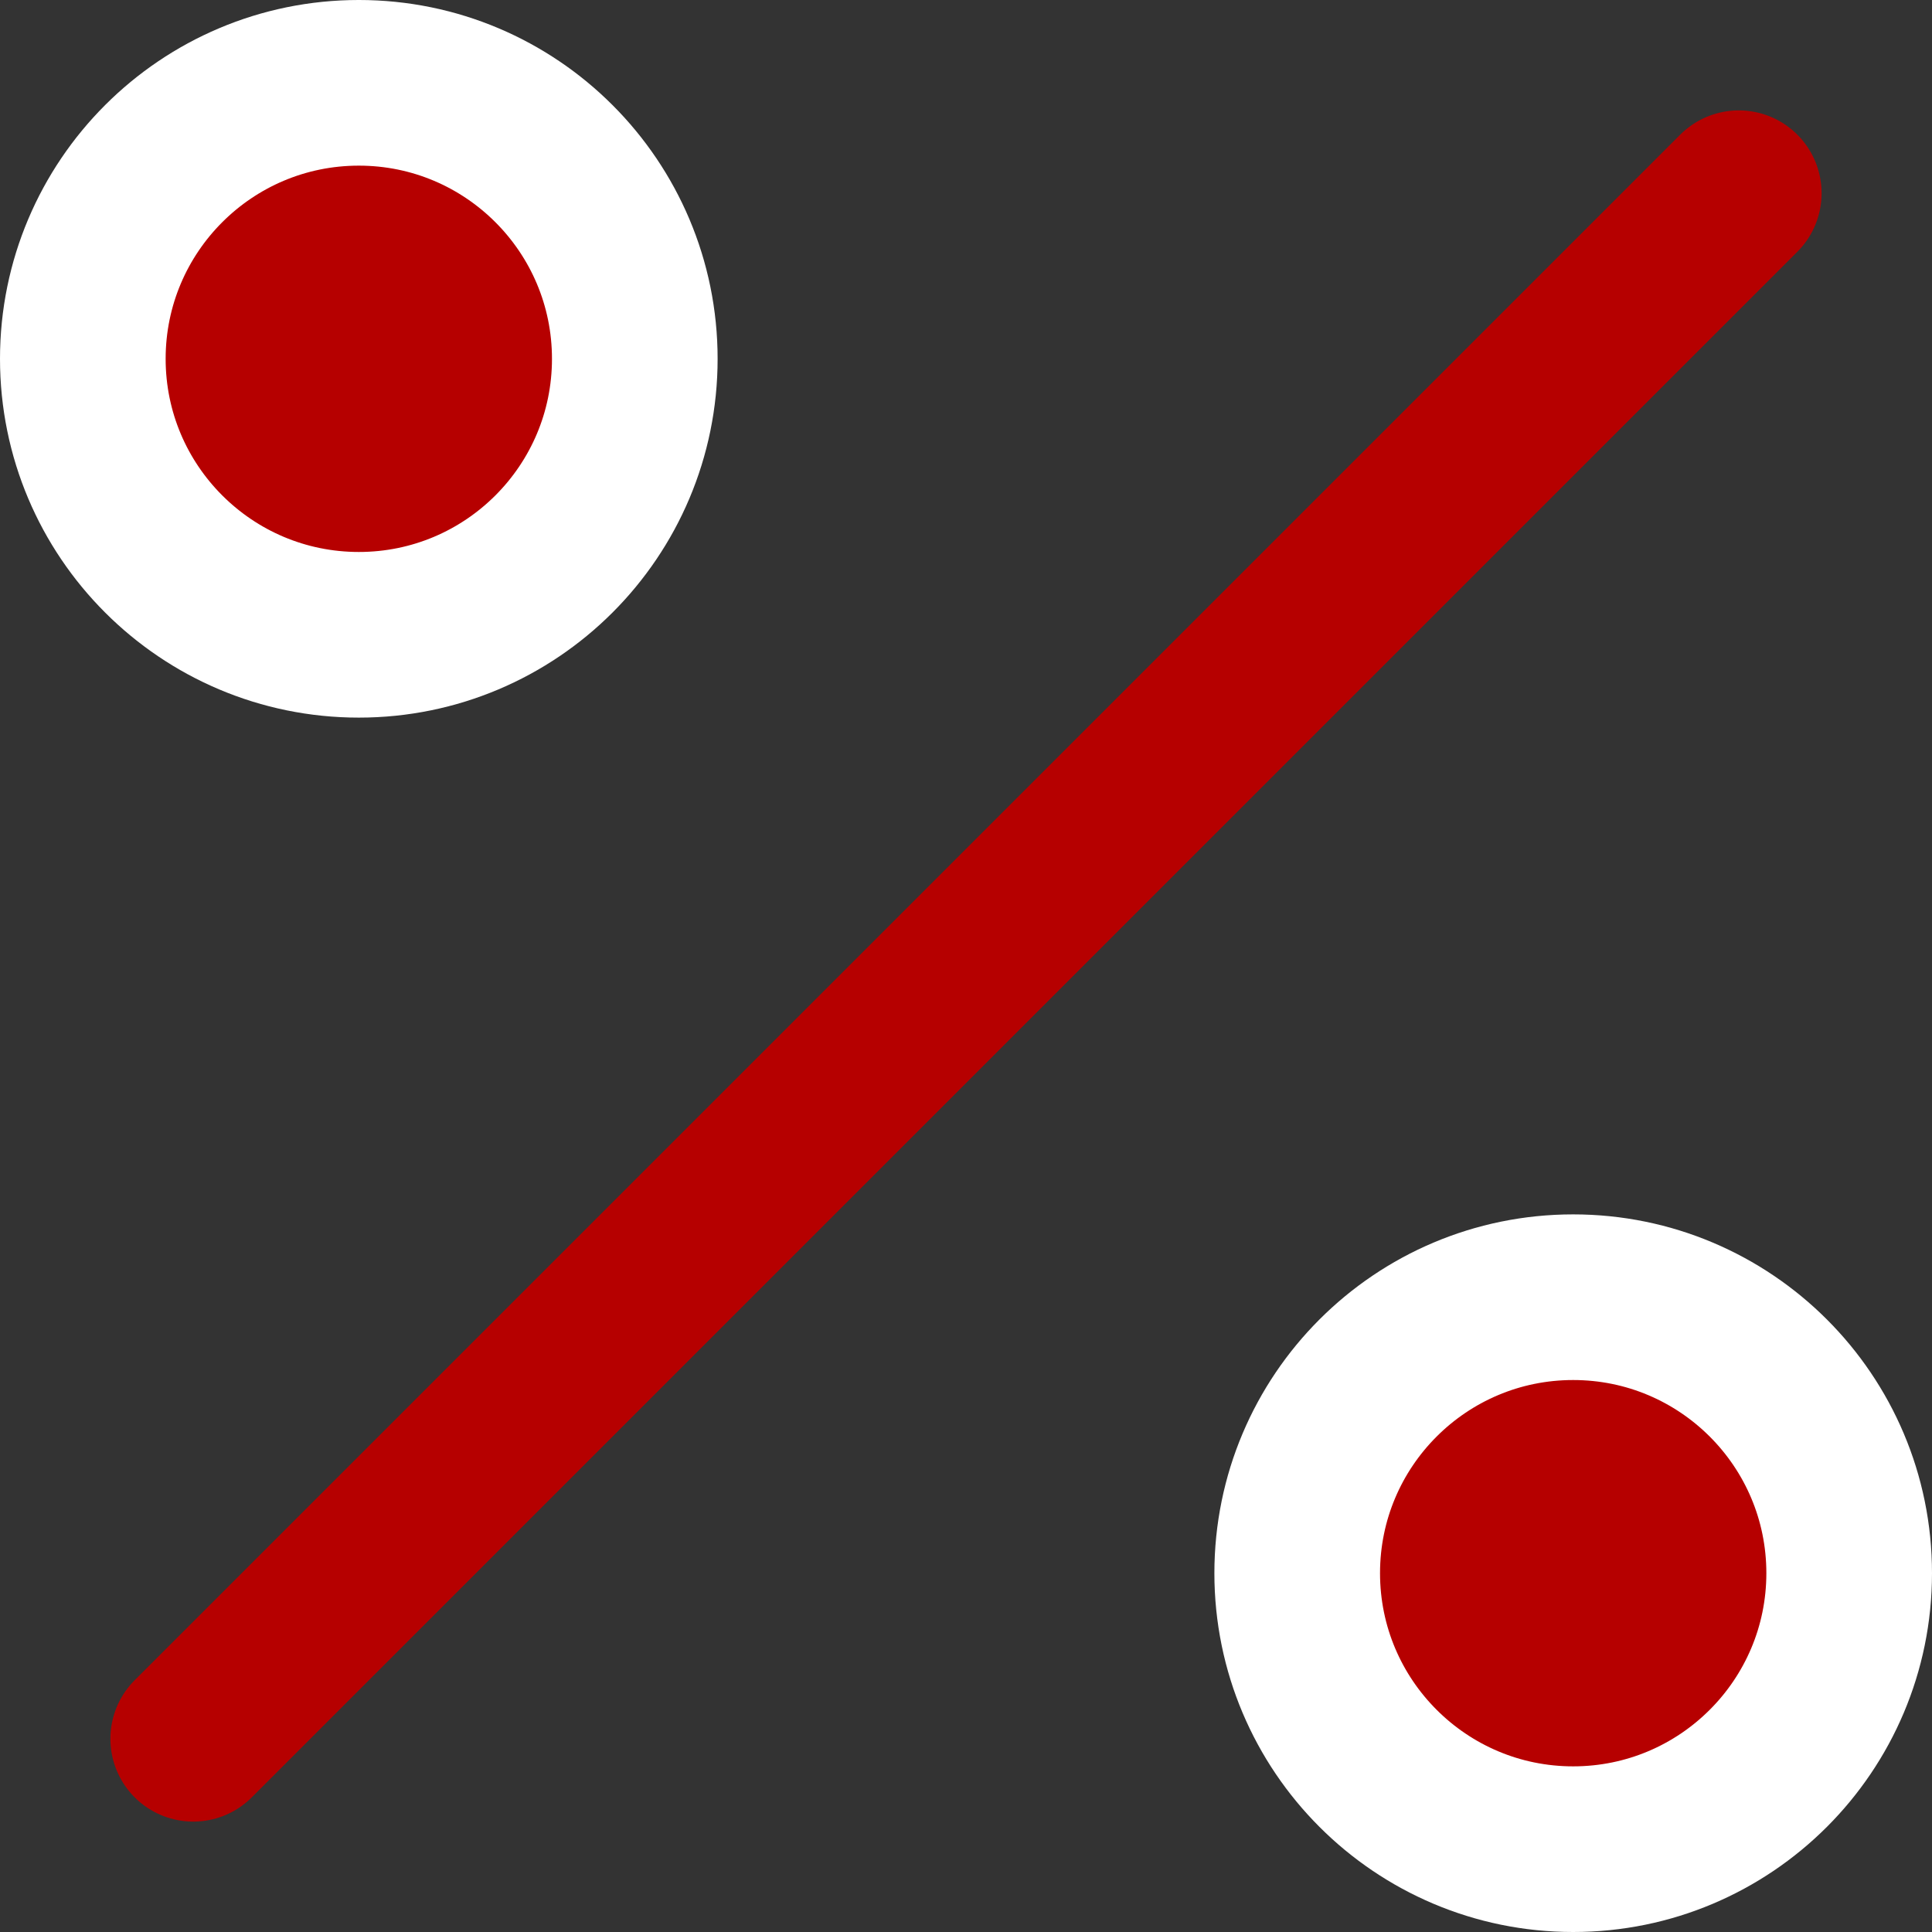
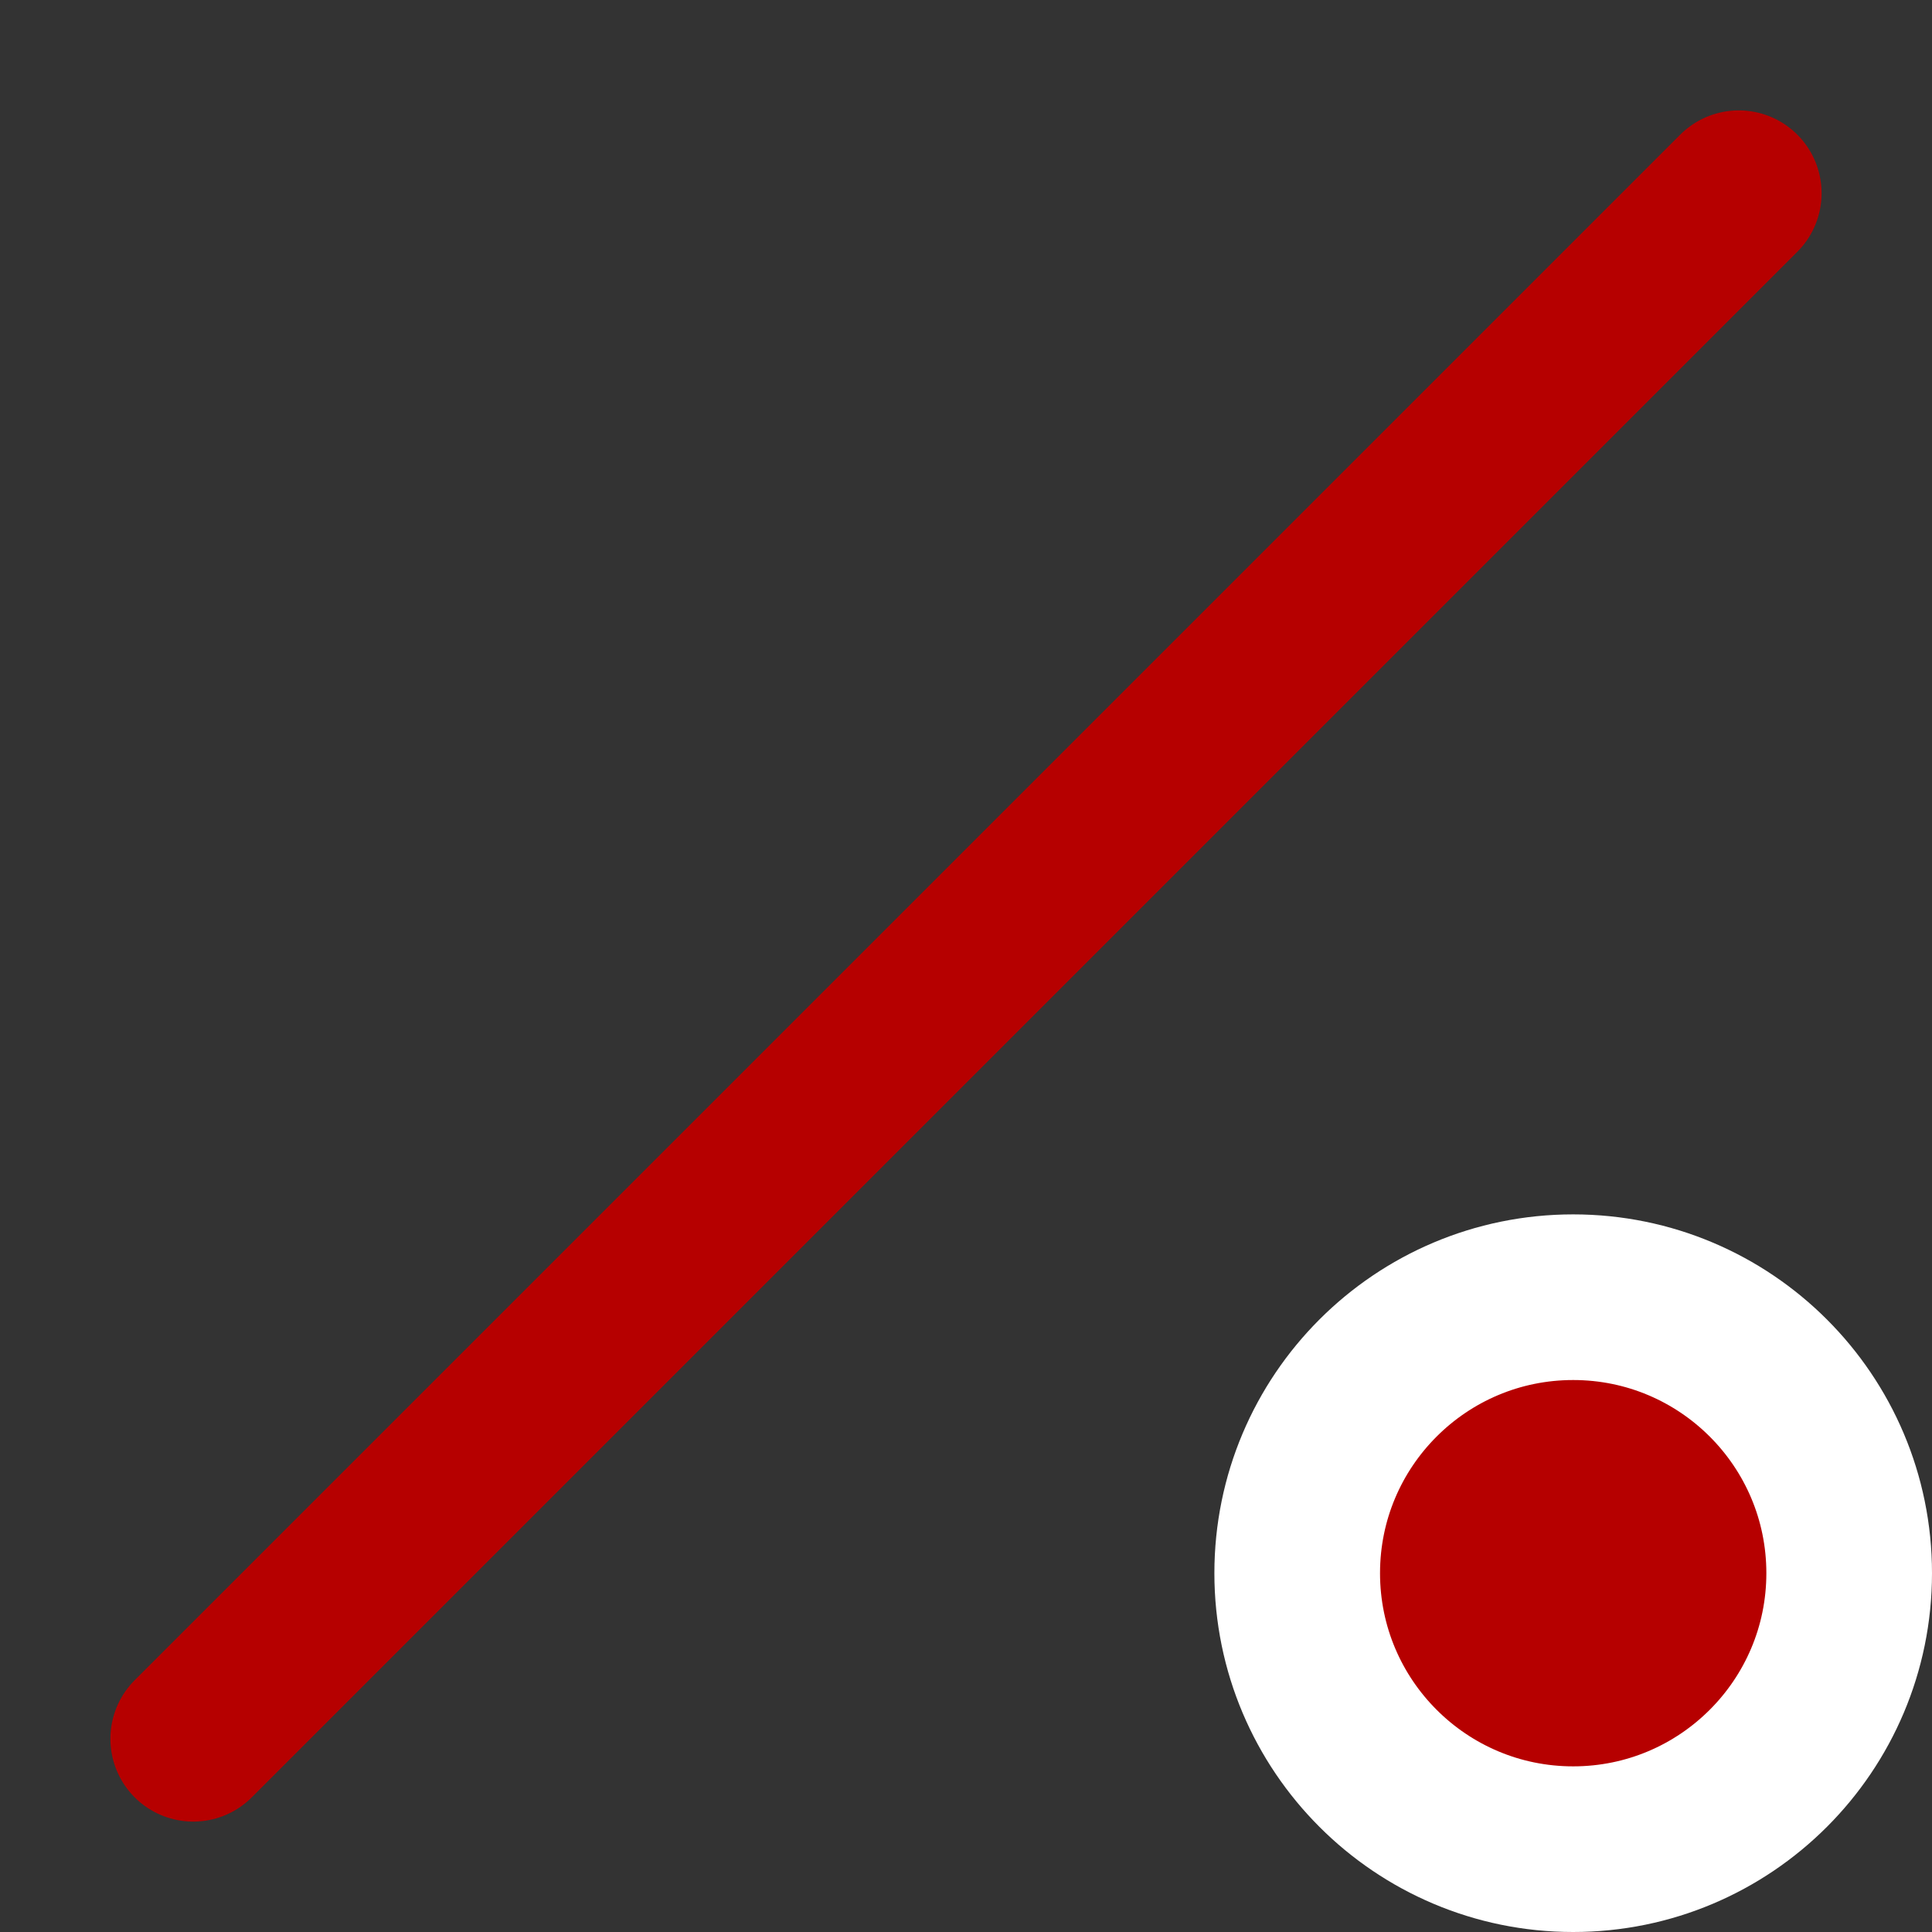
<svg xmlns="http://www.w3.org/2000/svg" xml:space="preserve" width="4.63mm" height="4.63mm" version="1.1" style="shape-rendering:geometricPrecision; text-rendering:geometricPrecision; image-rendering:optimizeQuality; fill-rule:evenodd; clip-rule:evenodd" viewBox="0 0 463.04 463.04">
  <rect x="0" y="0" width="463.04" height="463.04" fill="#333333" stroke="none" />
  <defs>
    <style type="text/css"> .str0 {stroke:#B60000;stroke-width:39.7;stroke-linecap:round;stroke-linejoin:round;stroke-miterlimit:22.926} .str1 {stroke:white;stroke-width:39.7;stroke-linecap:round;stroke-linejoin:round;stroke-miterlimit:22.926} .fil0 {fill:none} .fil1 {fill:#B60000;fill-rule:nonzero} </style>
  </defs>
  <g id="Слой_x0020_1">
    <line class="fil0 str0" x1="416.73" y1="46.31" x2="46.31" y2="416.73" />
-     <path class="fil1 str1" d="M86 152.14c36.53,0 66.14,-29.61 66.14,-66.14 0,-36.53 -29.61,-66.15 -66.14,-66.15 -36.53,0 -66.15,29.62 -66.15,66.15 0,36.53 29.62,66.14 66.15,66.14z" />
    <path class="fil1 str1" d="M377.04 443.19c36.53,0 66.15,-29.62 66.15,-66.15 0,-36.53 -29.62,-66.14 -66.15,-66.14 -36.53,0 -66.14,29.61 -66.14,66.14 0,36.53 29.61,66.15 66.14,66.15z" />
  </g>
</svg>